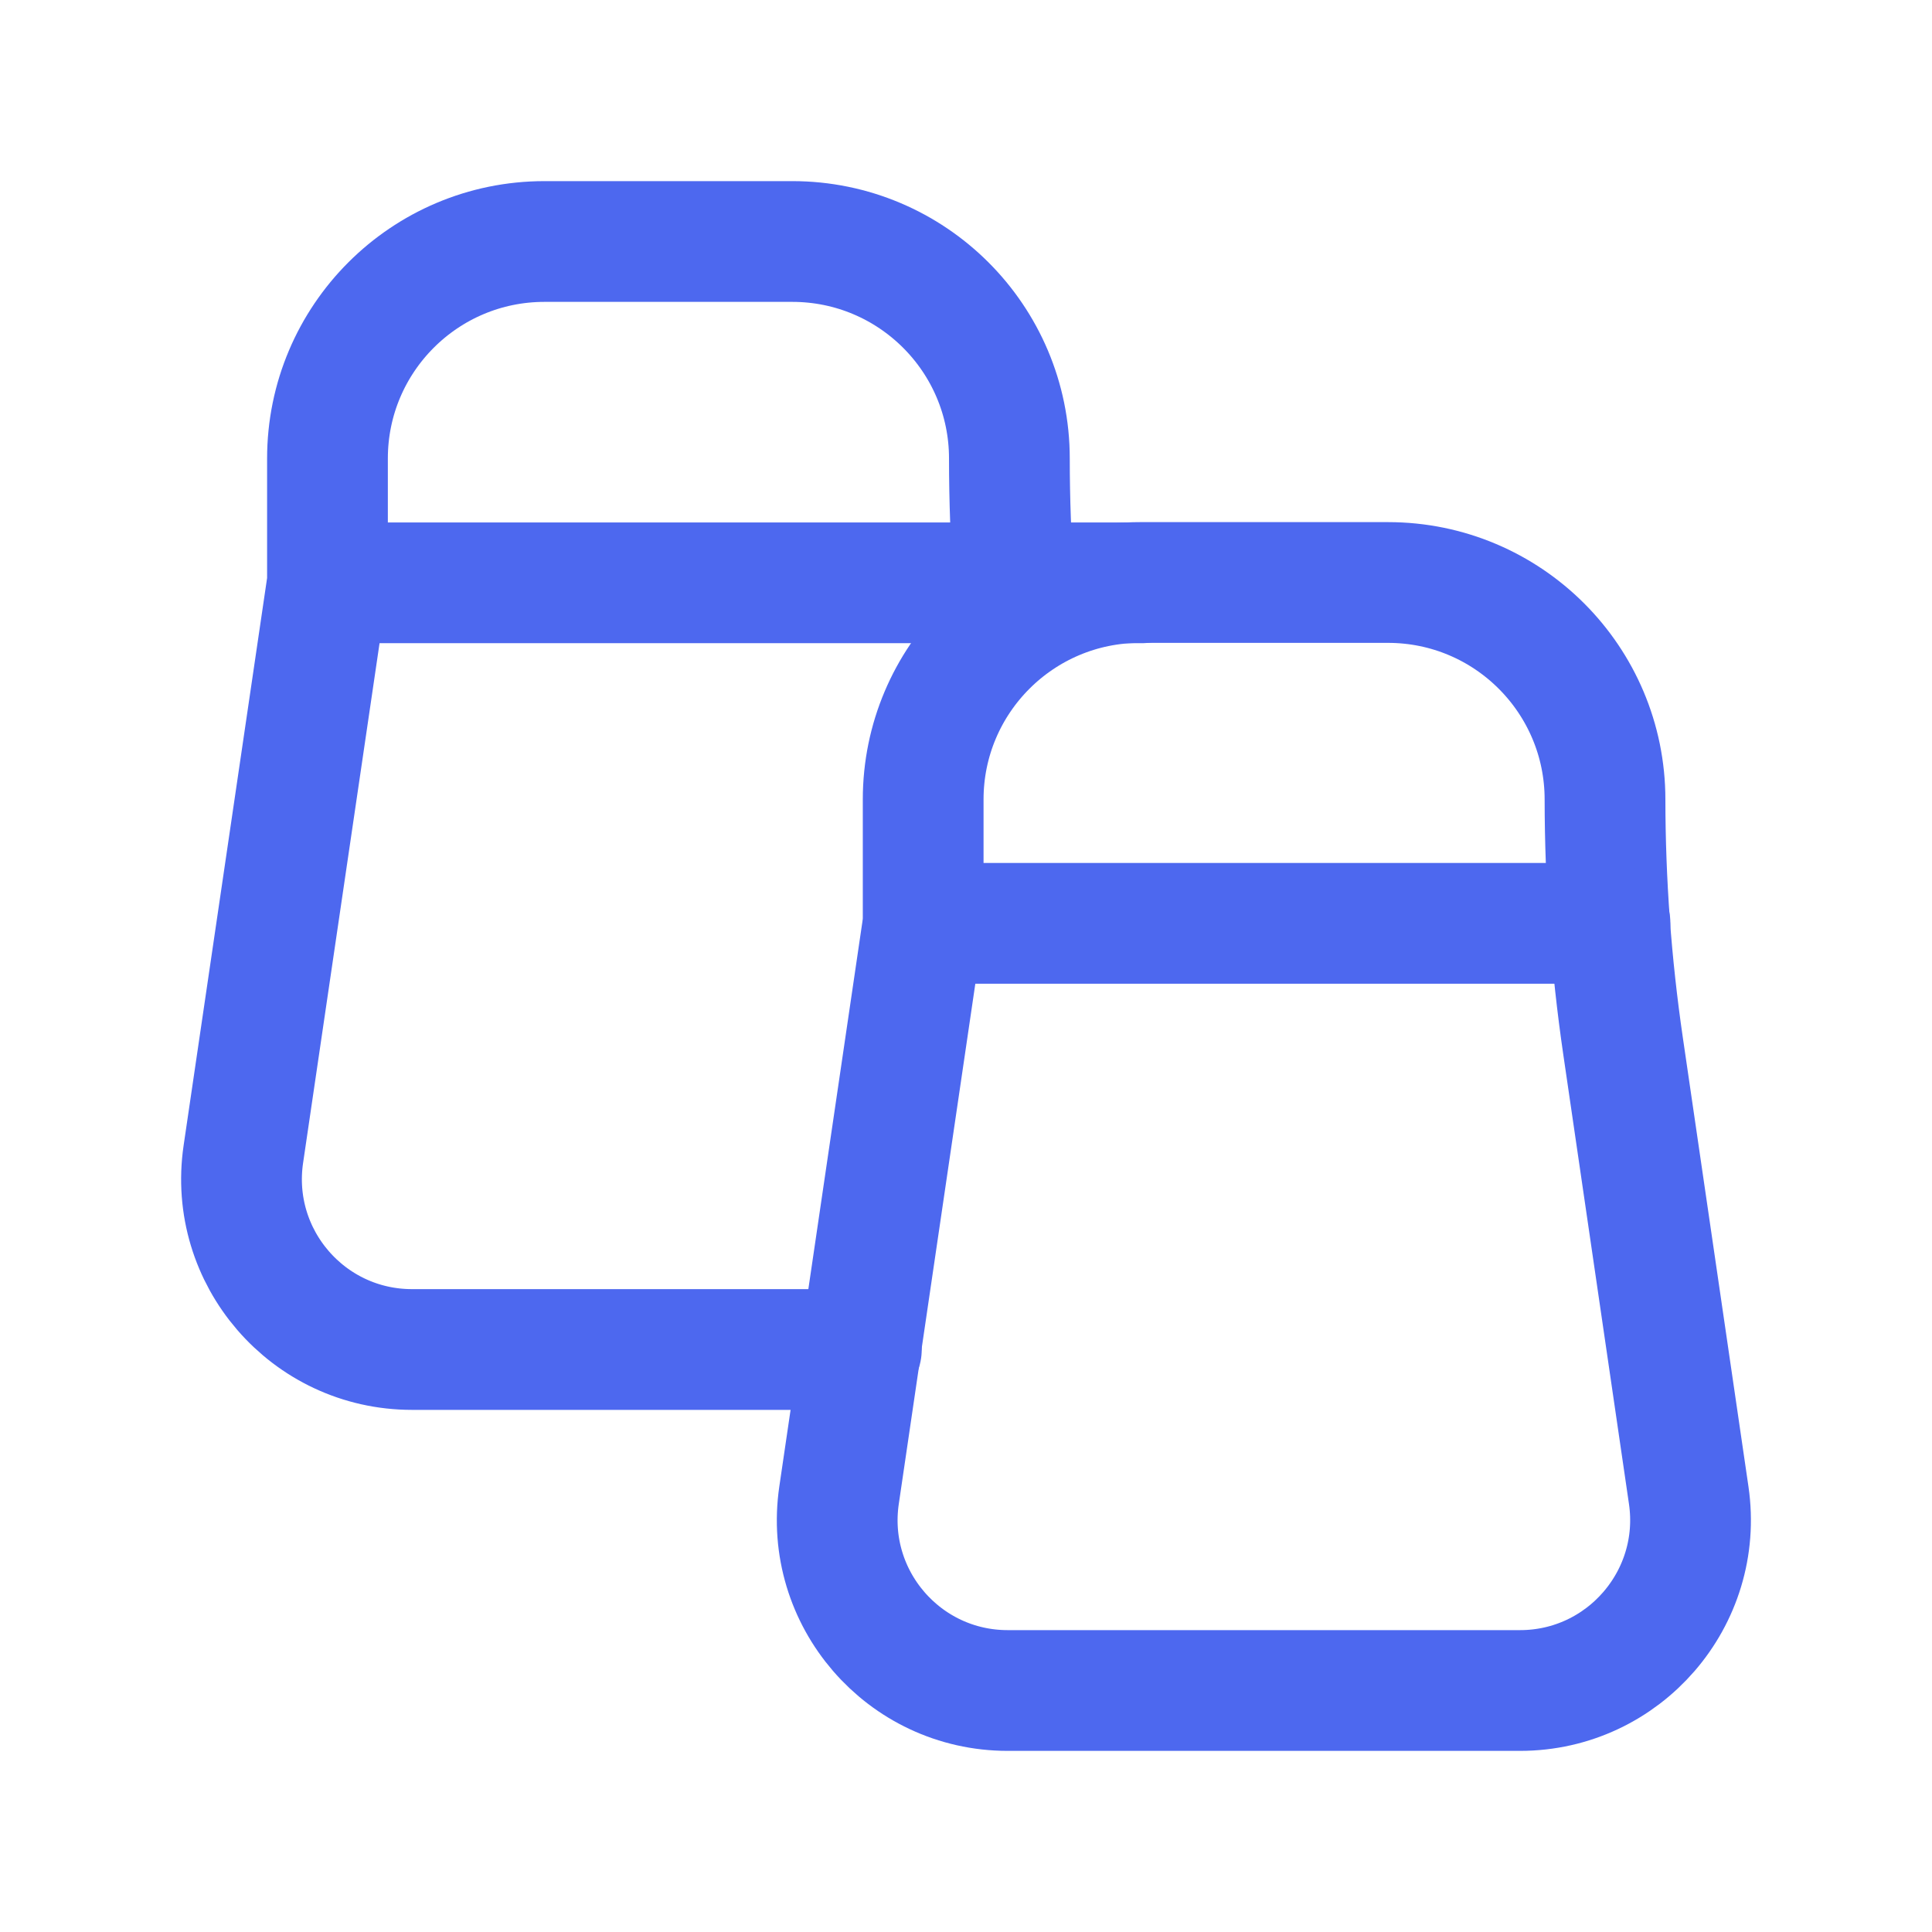
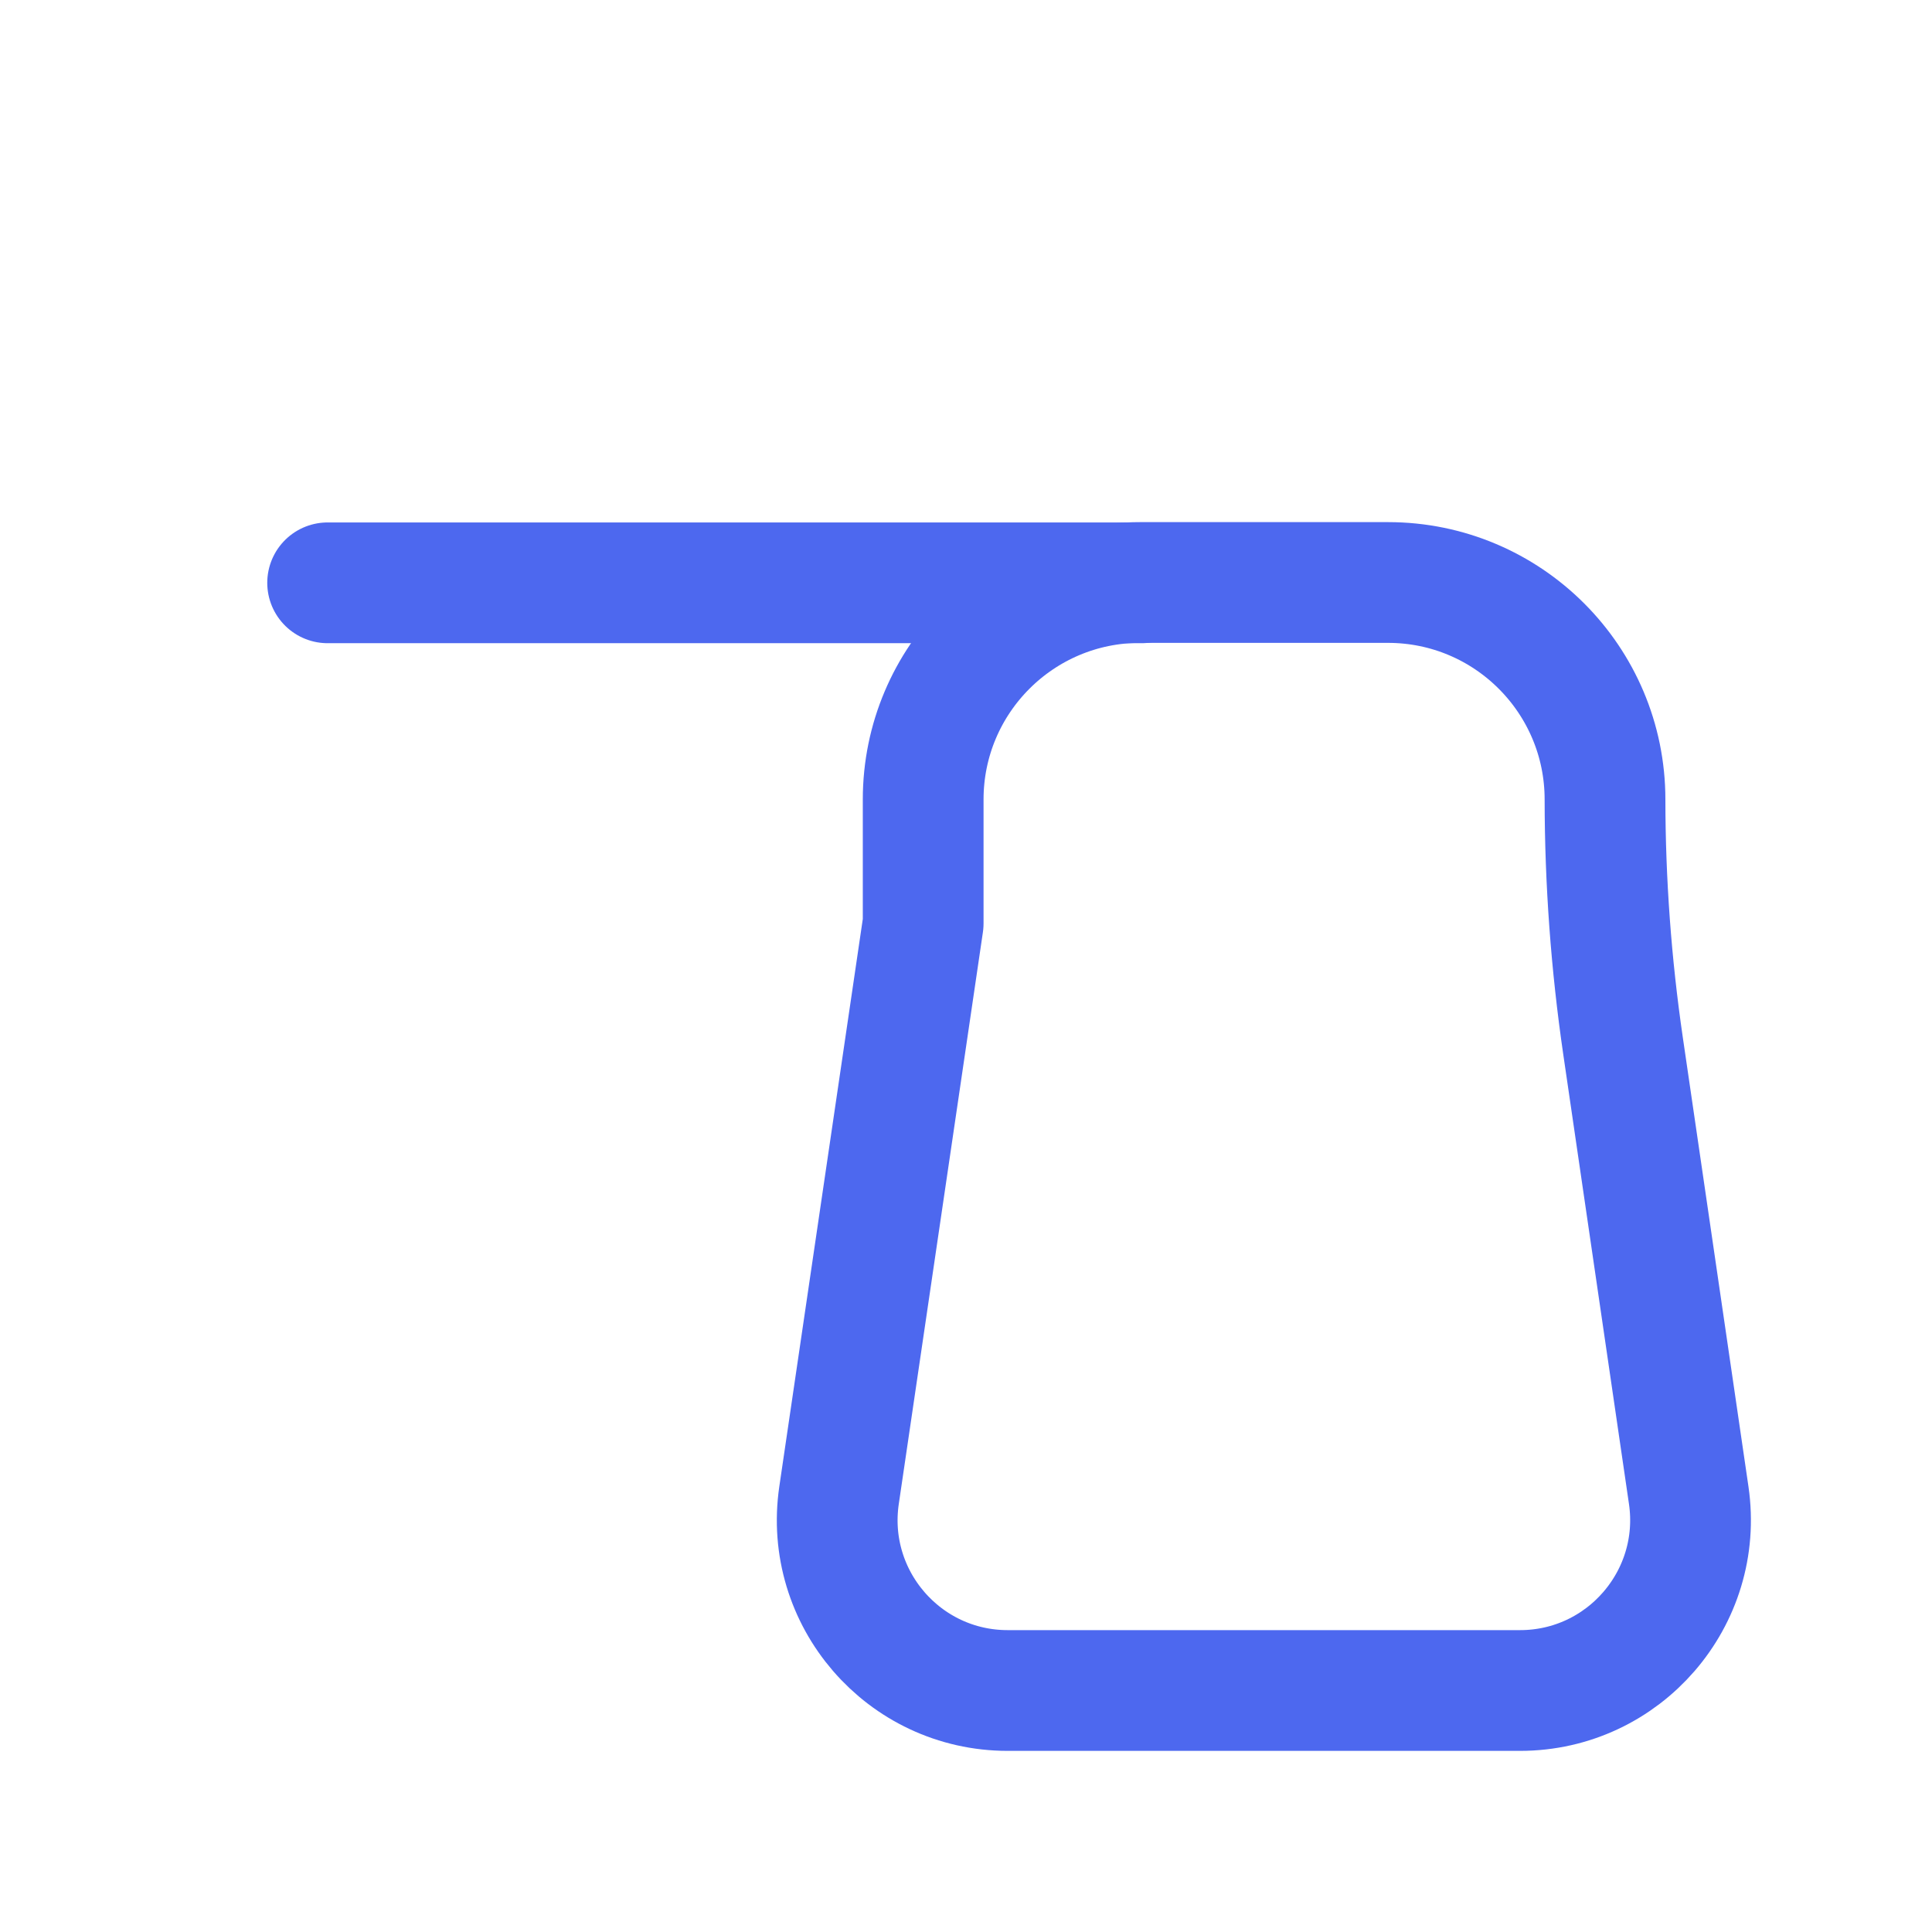
<svg xmlns="http://www.w3.org/2000/svg" width="24" height="24" viewBox="0 0 24 24" fill="none">
-   <path d="M12.595 7.235C12.558 6.723 12.539 6.21 12.539 5.696C12.539 4.207 11.331 3 9.842 3H6.764C5.275 3 4.068 4.207 4.068 5.696V7.235L3.023 14.338C2.835 15.617 3.825 16.764 5.118 16.764H10.7" stroke="#4D68EF" stroke-width="1.5" stroke-linecap="round" stroke-linejoin="round" />
-   <path fill-rule="evenodd" clip-rule="evenodd" d="M20.162 12.993L20.978 18.576C21.164 19.854 20.173 21 18.882 21H12.518C11.226 21 10.235 19.853 10.423 18.574L11.468 11.471V9.932C11.468 8.443 12.675 7.236 14.164 7.236H17.242C18.731 7.236 19.938 8.443 19.938 9.932V9.932C19.939 10.956 20.014 11.979 20.162 12.993Z" stroke="#4D68EF" stroke-width="1.5" stroke-linecap="round" stroke-linejoin="round" />
-   <path d="M20 11.47H11.47" stroke="#4D68EF" stroke-width="1.5" stroke-linecap="round" stroke-linejoin="round" />
+   <path fill-rule="evenodd" clip-rule="evenodd" d="M20.162 12.993L20.978 18.576C21.164 19.854 20.173 21 18.882 21H12.518C11.226 21 10.235 19.853 10.423 18.574L11.468 11.471V9.932C11.468 8.443 12.675 7.236 14.164 7.236H17.242C18.731 7.236 19.938 8.443 19.938 9.932C19.939 10.956 20.014 11.979 20.162 12.993Z" stroke="#4D68EF" stroke-width="1.5" stroke-linecap="round" stroke-linejoin="round" />
  <path d="M14.18 7.24H4.07" stroke="#4D68EF" stroke-width="1.5" stroke-linecap="round" stroke-linejoin="round" />
</svg>